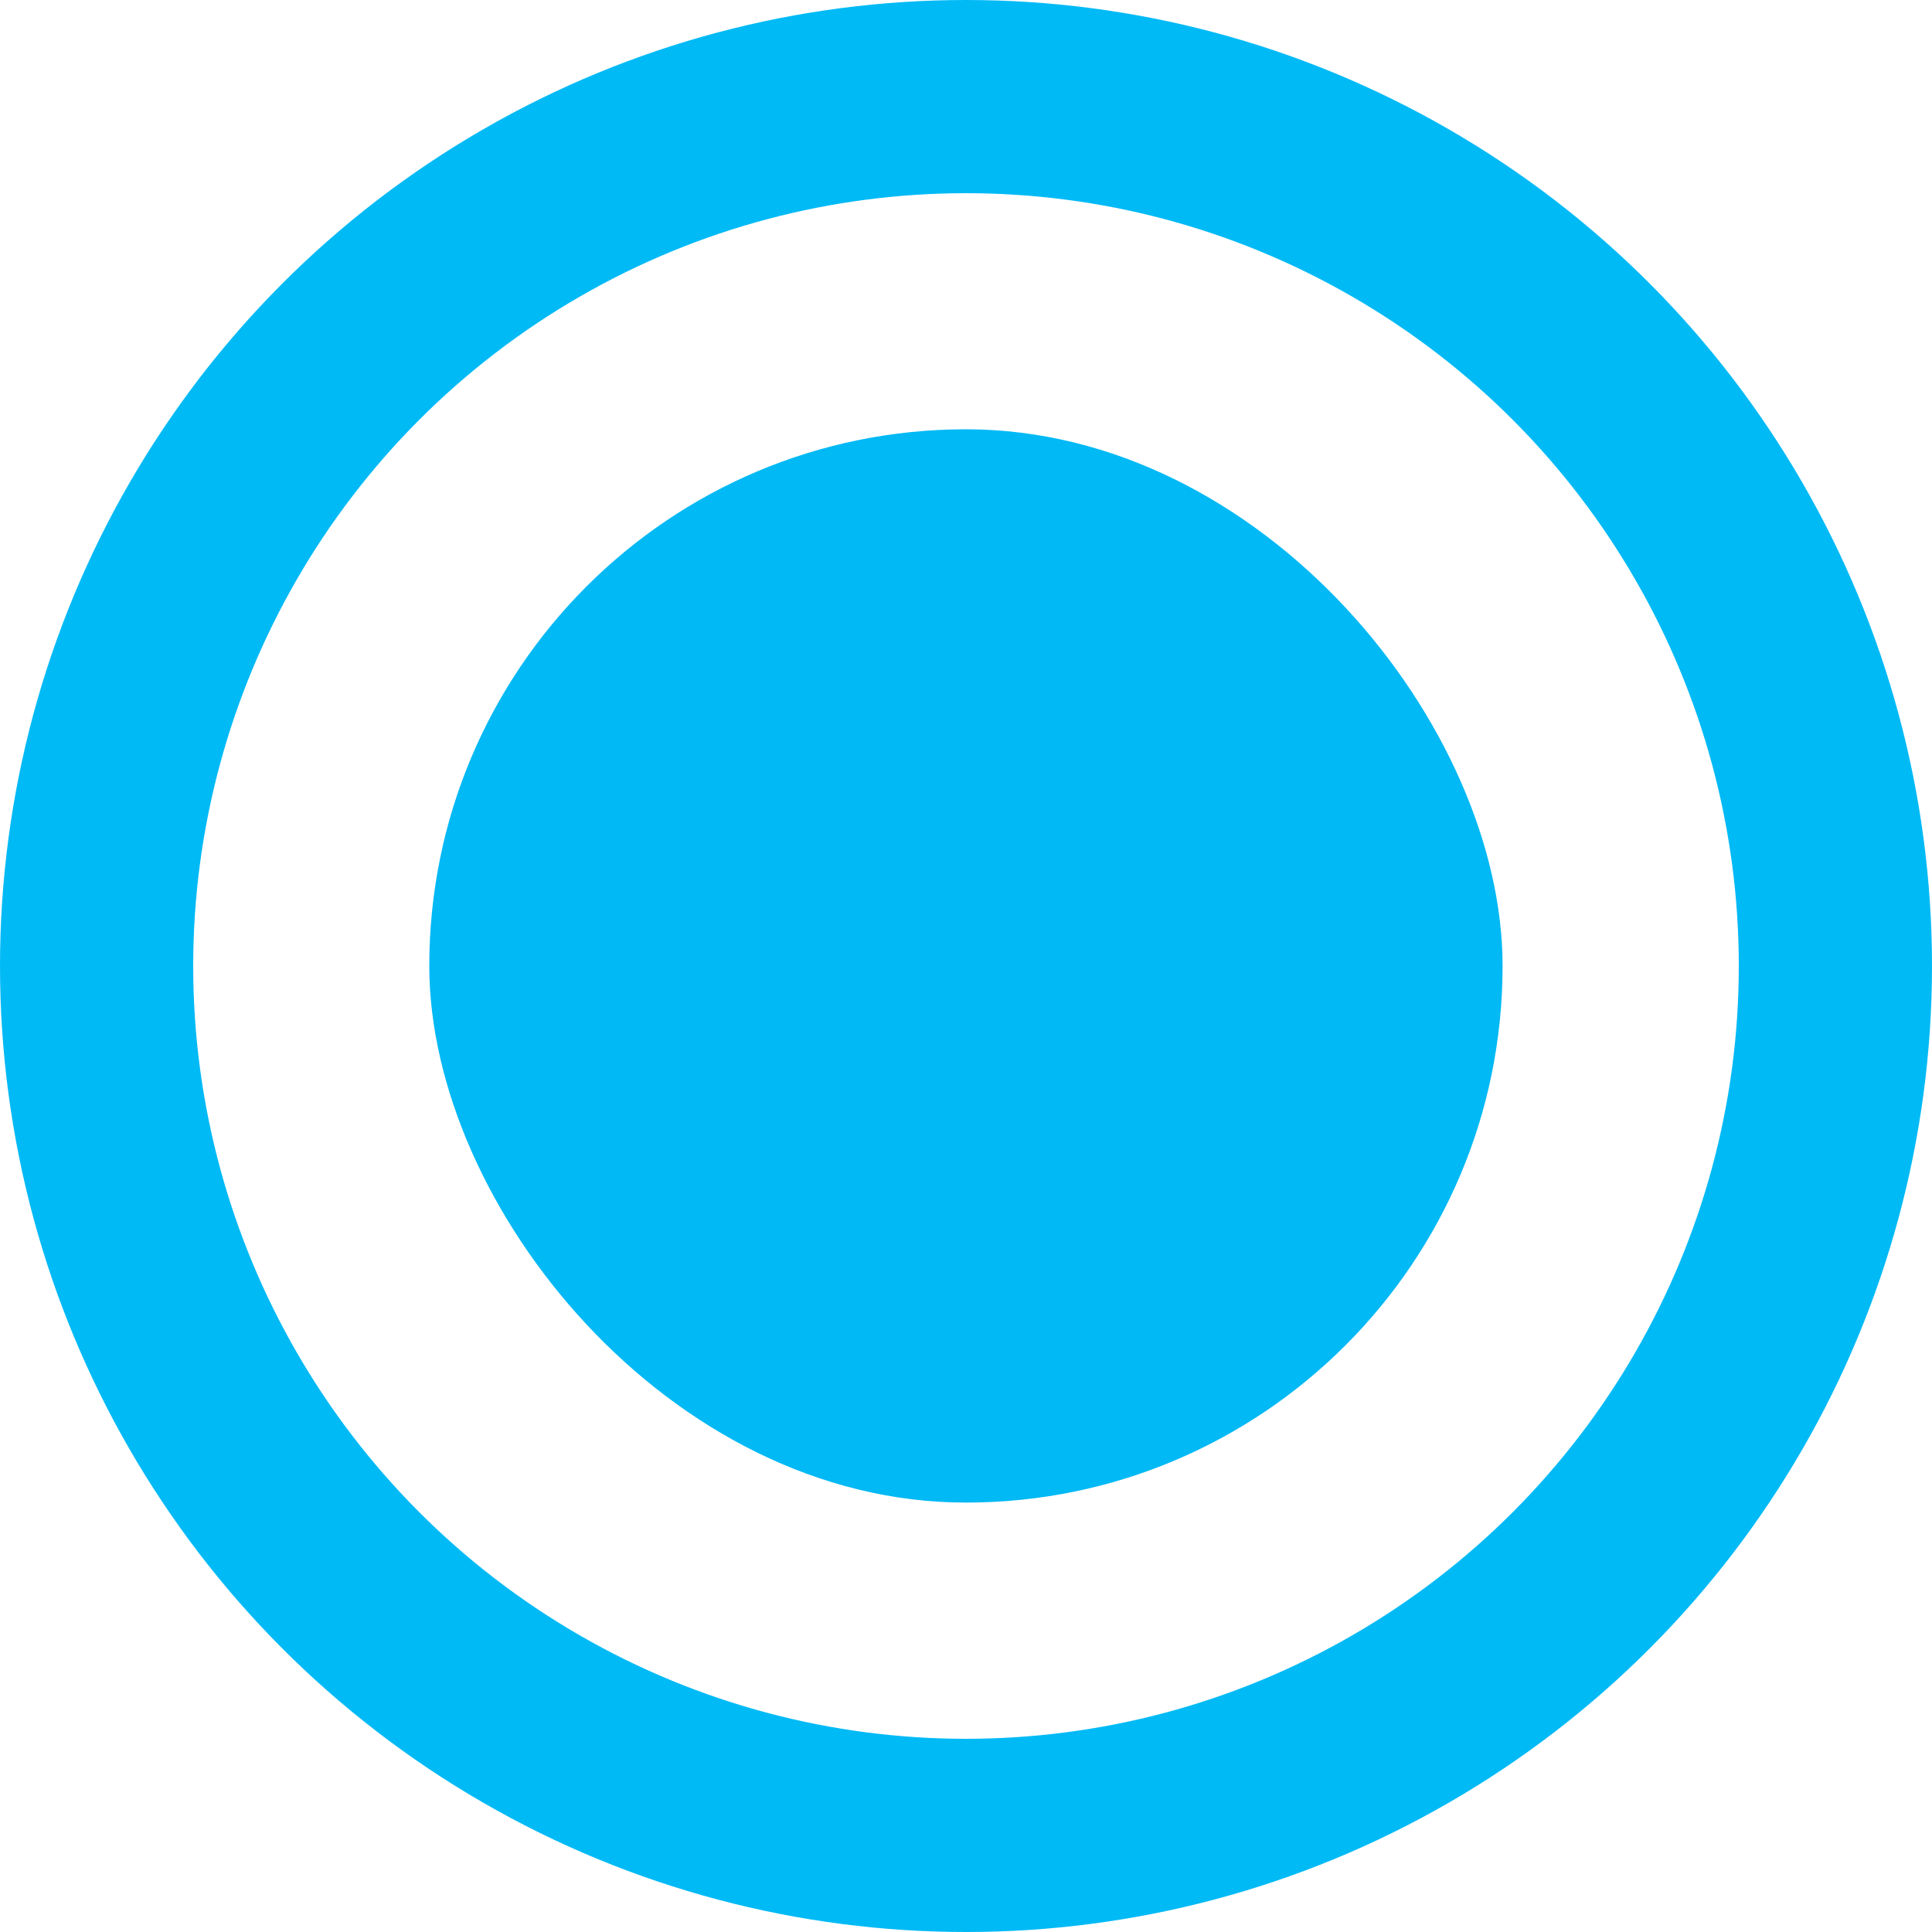
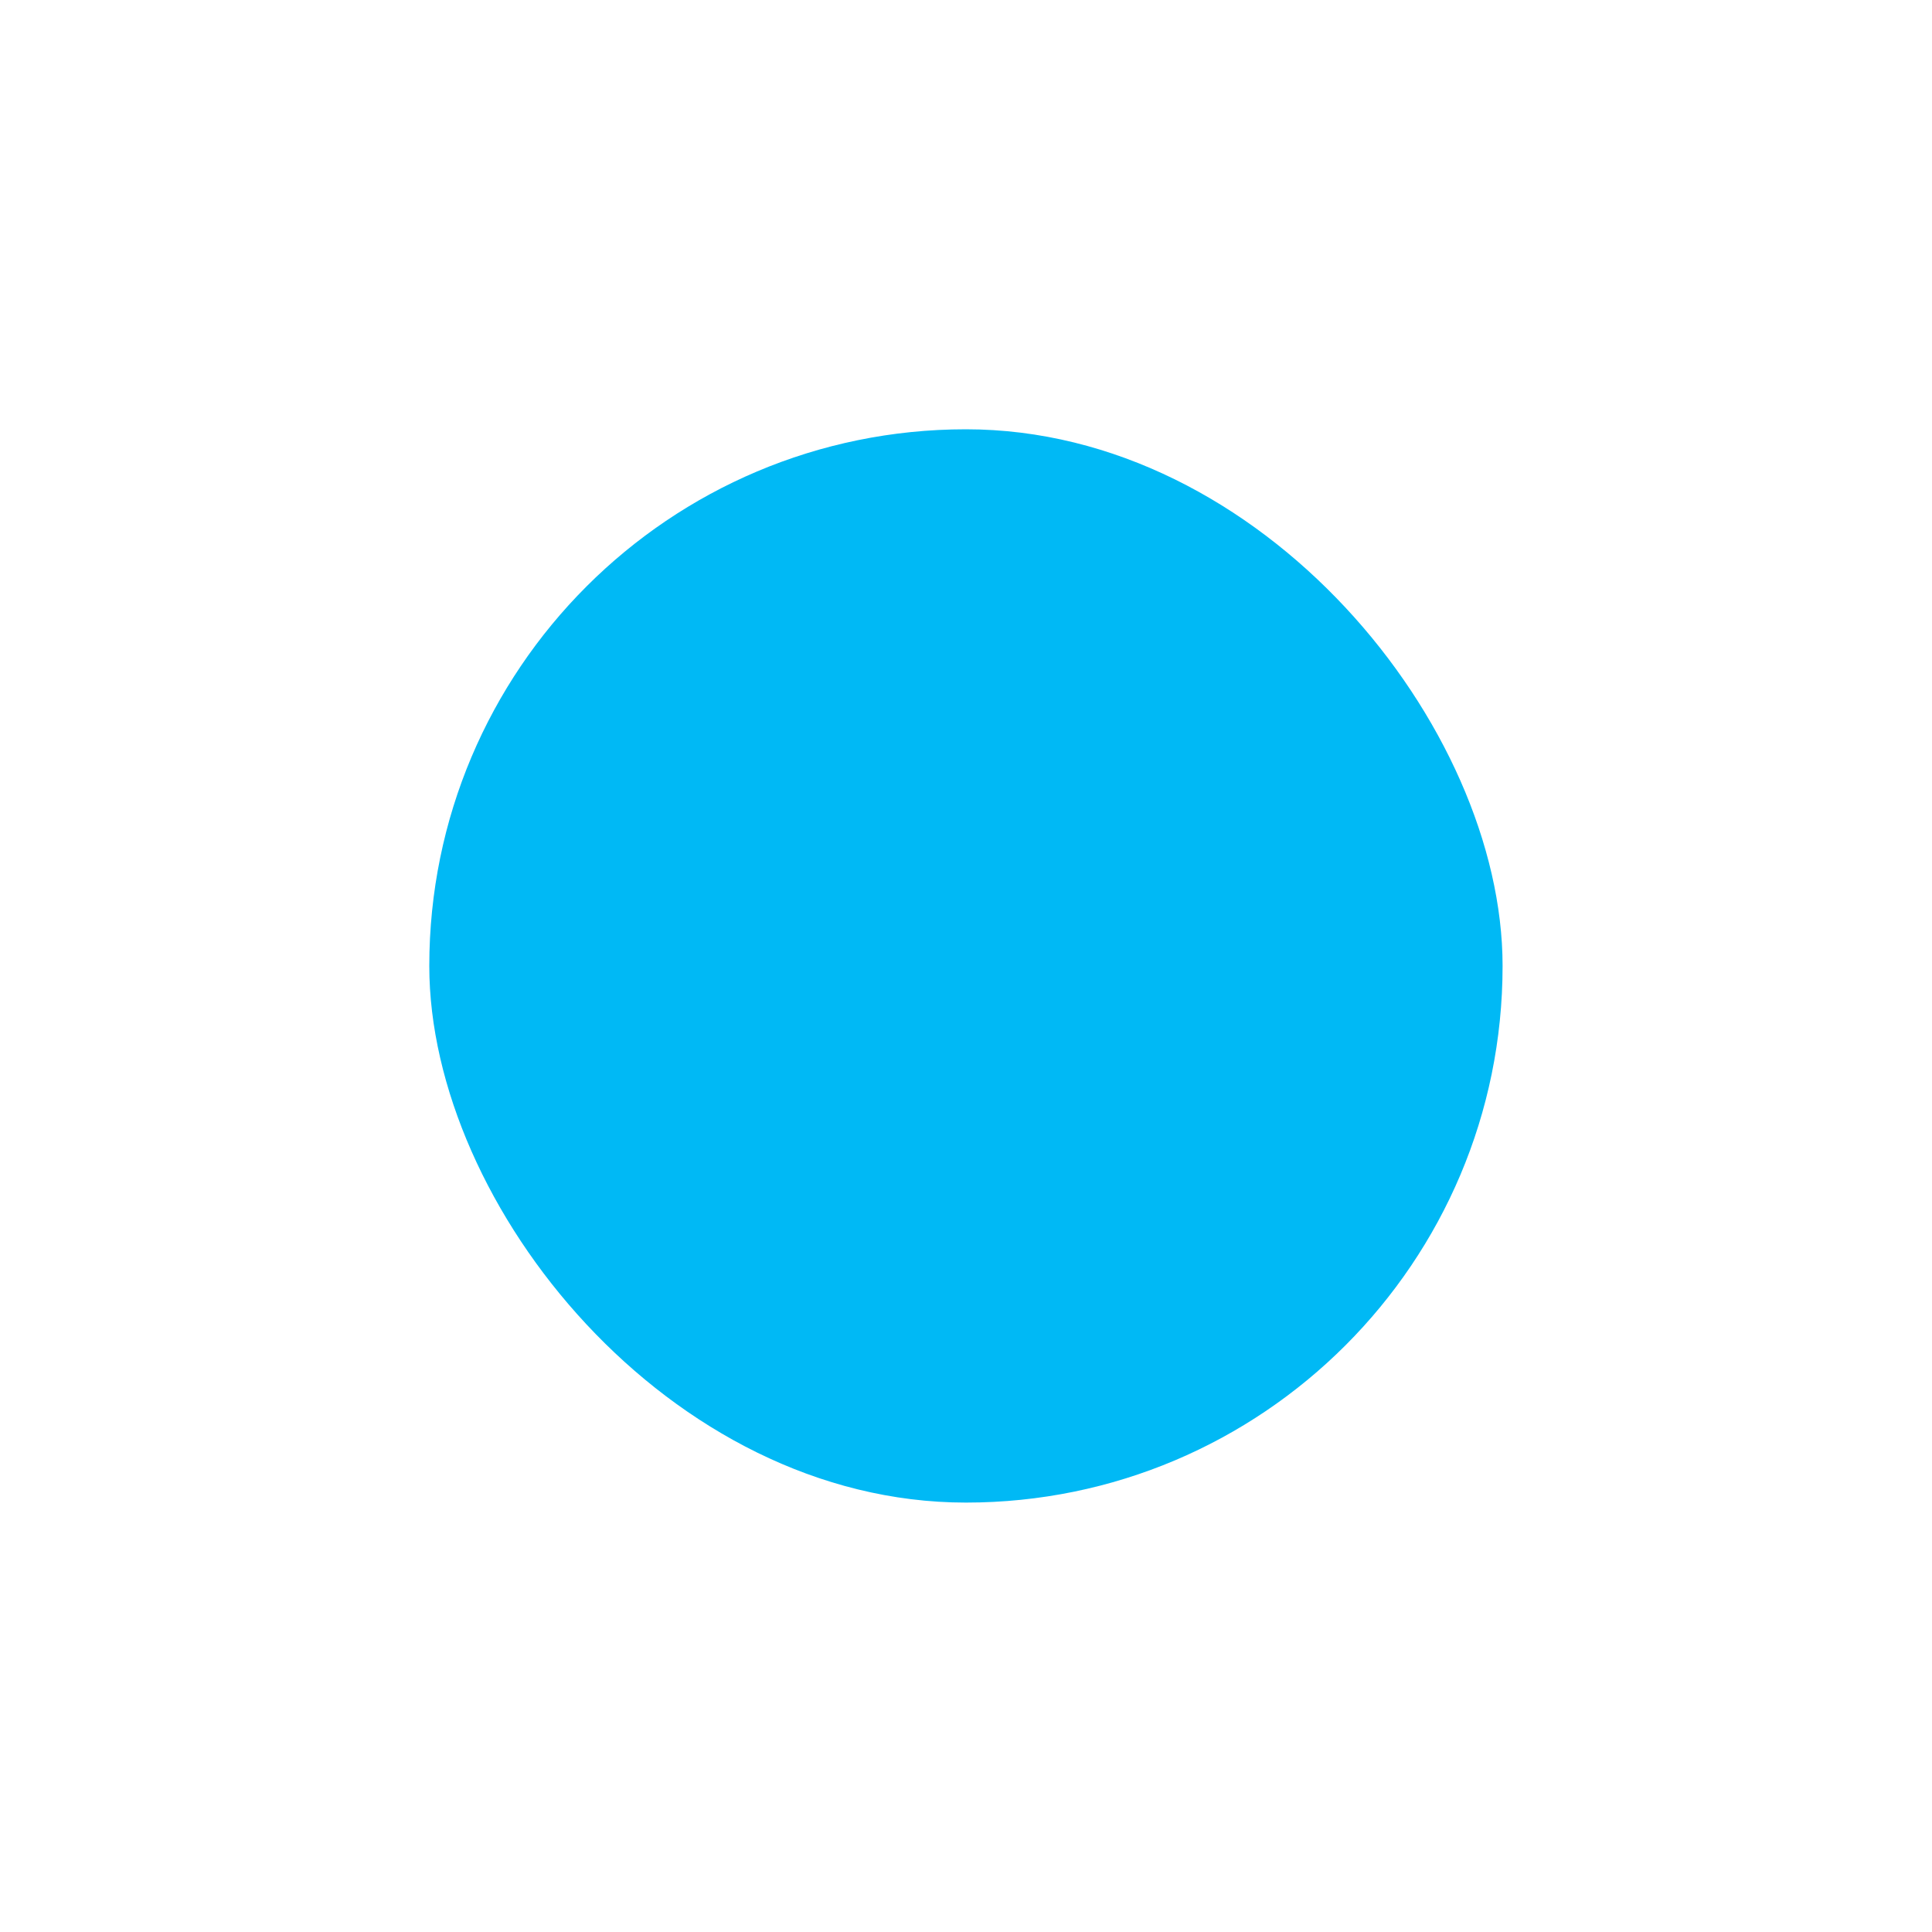
<svg xmlns="http://www.w3.org/2000/svg" width="15px" height="15px" viewBox="0 0 15 15" version="1.1">
  <title>D36320D7-9C5F-415F-B5C4-D0A542951480@2x</title>
  <g id="DevelopPages" stroke="none" stroke-width="1" fill="none" fill-rule="evenodd">
    <g id="07a_DH_API_TestingFramework_Expanded" transform="translate(-688, -499)">
      <g id="bodybg" transform="translate(290, 123)">
        <g id="testingframework" transform="translate(0, 234)">
          <g id="checkbox" transform="translate(398, 142)">
-             <circle id="Oval" stroke="#00BAF6" stroke-width="1.5" cx="7.5" cy="7.5" r="6.75" />
            <rect id="small" fill="#00B9F5" x="3.333" y="3.333" width="8.333" height="8.333" rx="4.167" />
          </g>
        </g>
      </g>
    </g>
  </g>
</svg>